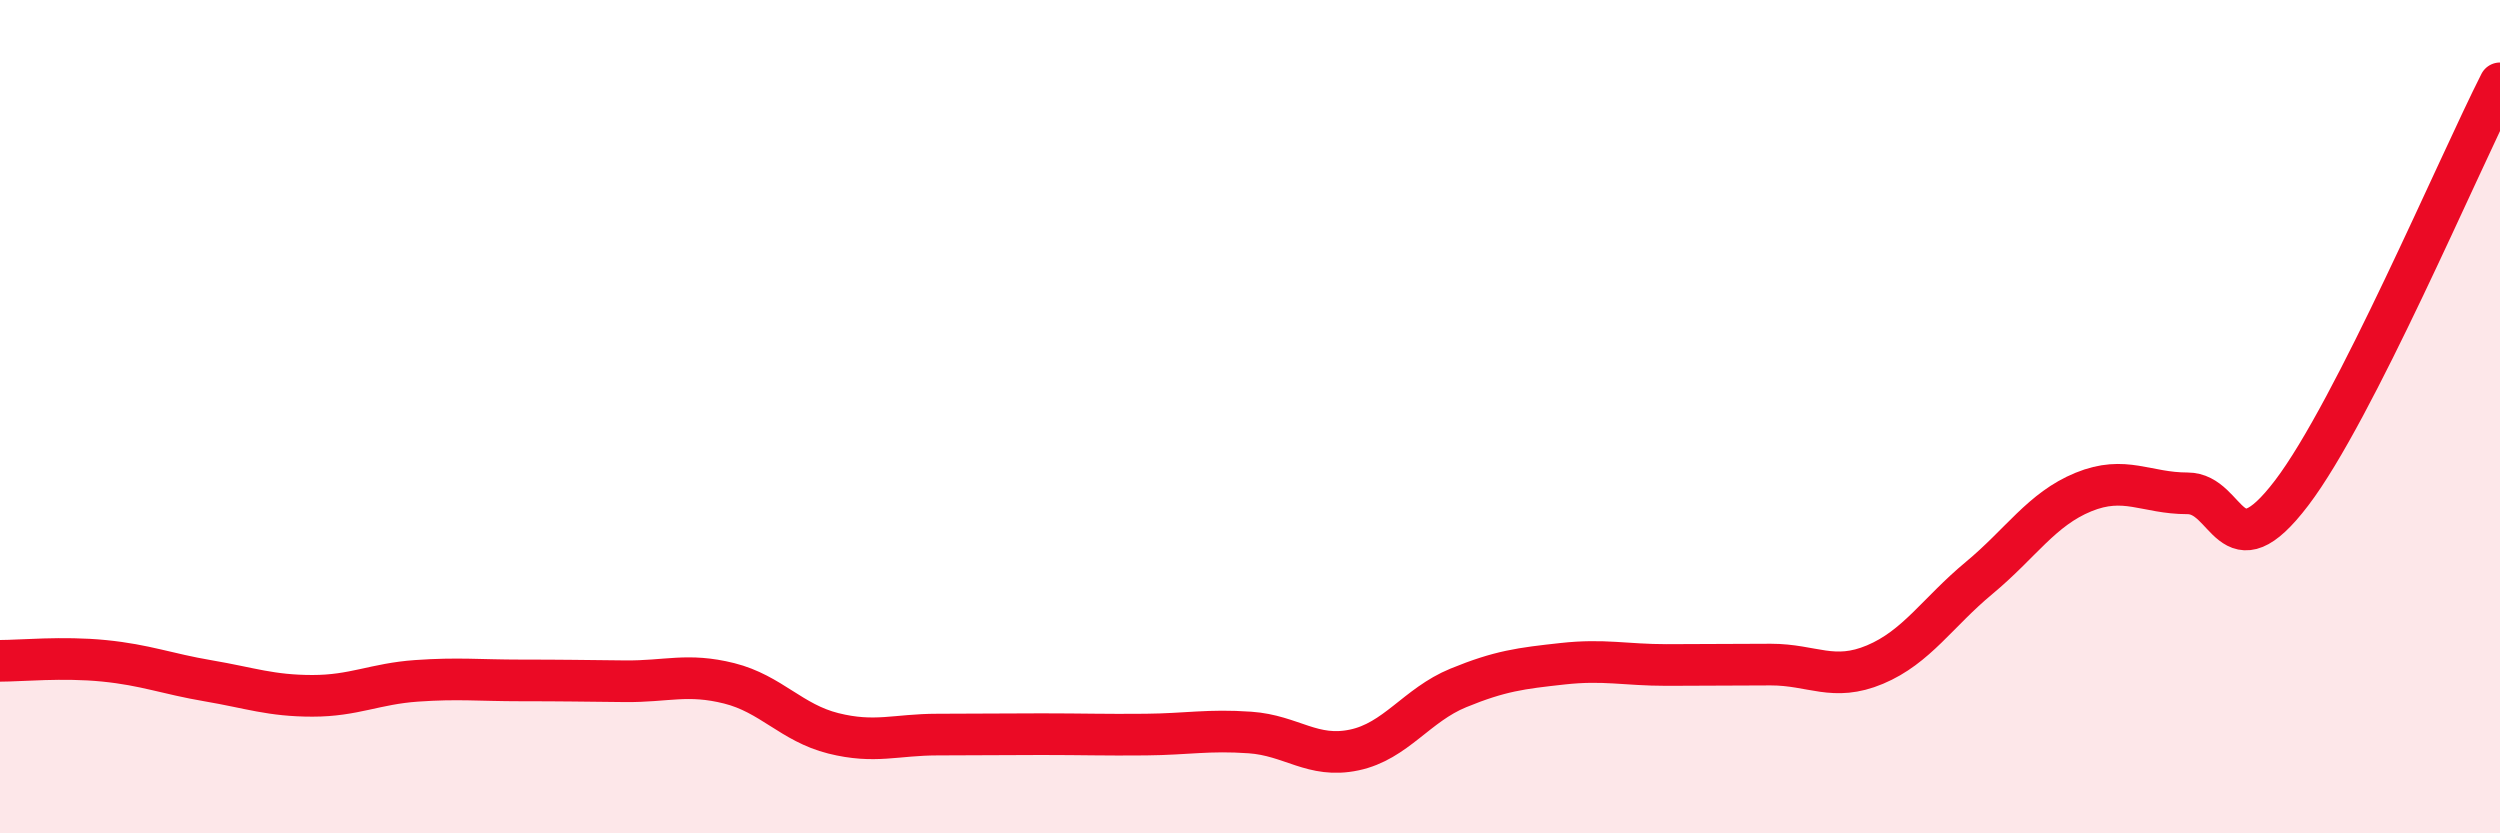
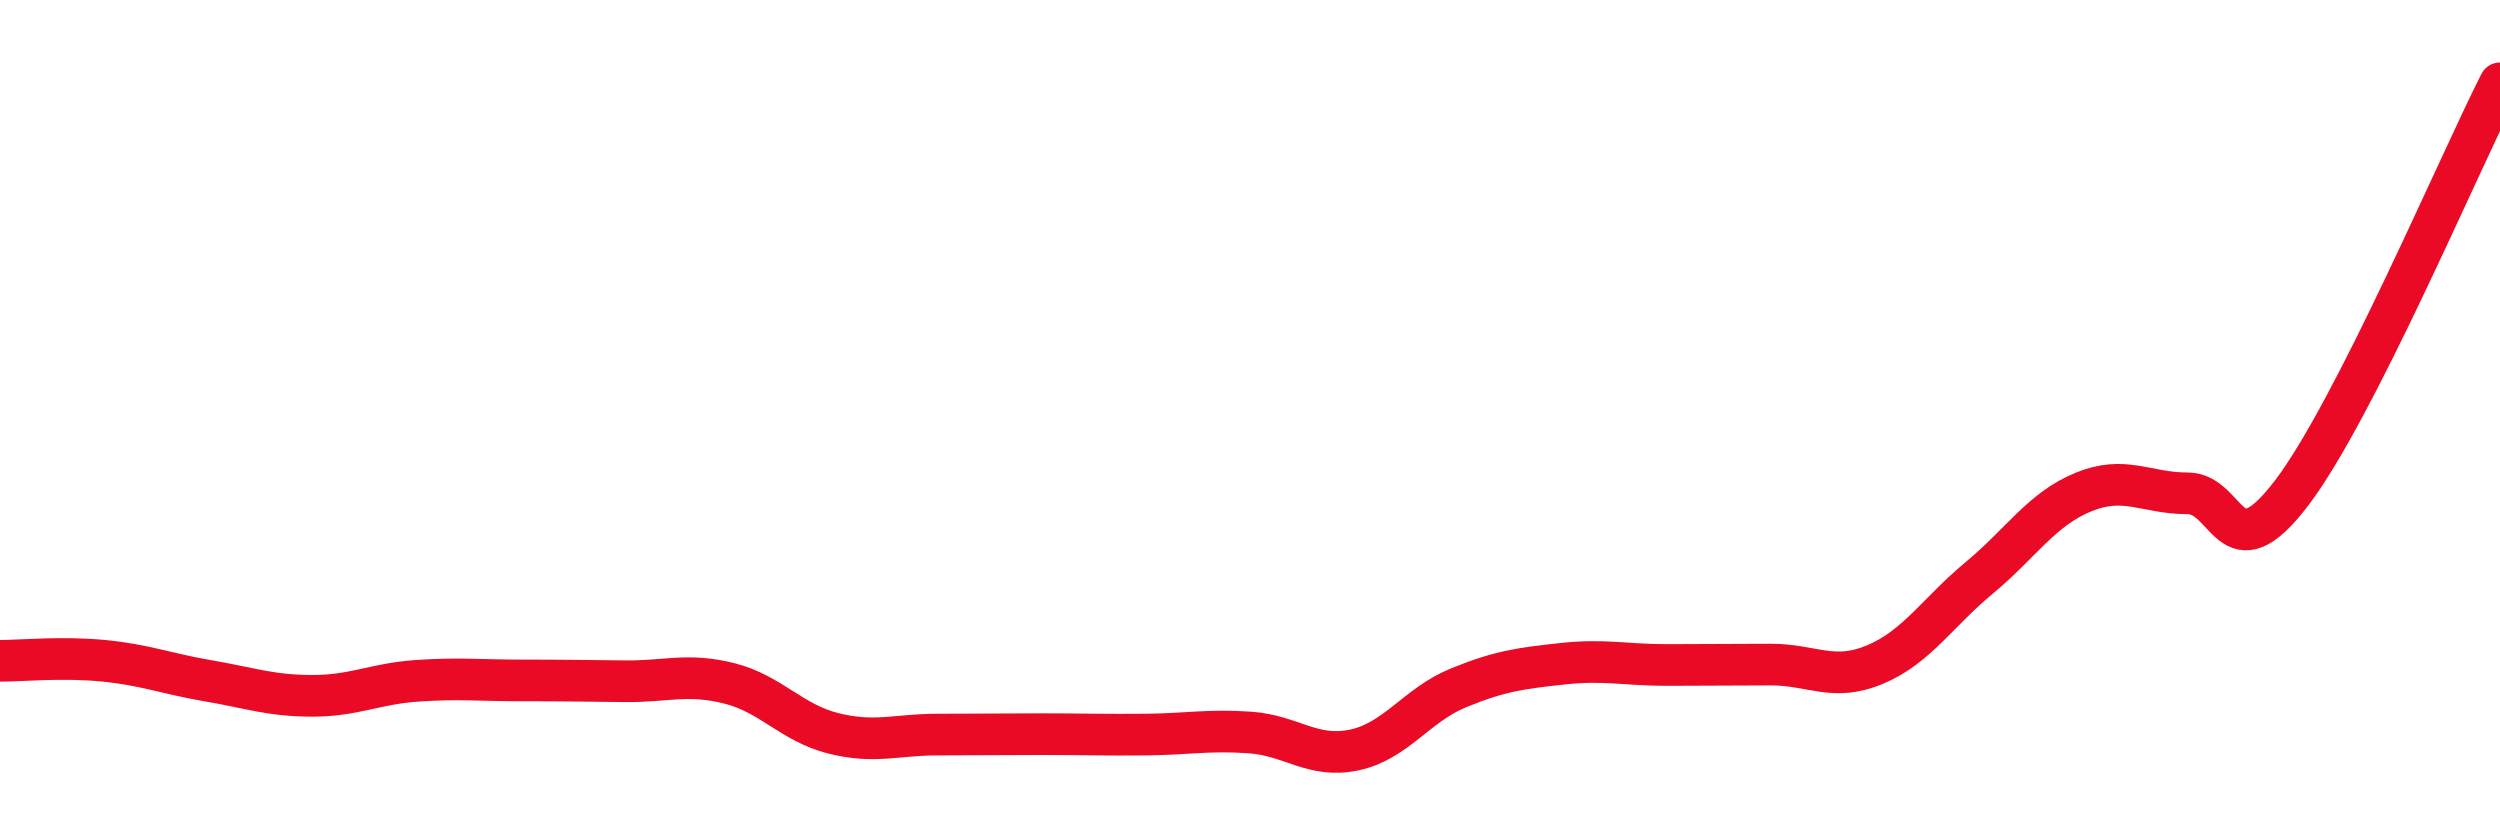
<svg xmlns="http://www.w3.org/2000/svg" width="60" height="20" viewBox="0 0 60 20">
-   <path d="M 0,15.86 C 0.5,15.86 1.5,15.76 2.5,15.86 C 3.5,15.96 4,16.17 5,16.34 C 6,16.51 6.5,16.7 7.5,16.7 C 8.5,16.7 9,16.41 10,16.34 C 11,16.27 11.5,16.33 12.5,16.33 C 13.5,16.33 14,16.34 15,16.35 C 16,16.36 16.5,16.15 17.5,16.4 C 18.5,16.65 19,17.35 20,17.6 C 21,17.85 21.5,17.63 22.5,17.63 C 23.5,17.63 24,17.62 25,17.62 C 26,17.62 26.5,17.64 27.5,17.63 C 28.5,17.62 29,17.51 30,17.58 C 31,17.65 31.5,18.21 32.5,18 C 33.5,17.79 34,16.92 35,16.51 C 36,16.1 36.5,16.04 37.5,15.93 C 38.5,15.82 39,15.96 40,15.96 C 41,15.96 41.5,15.95 42.5,15.95 C 43.5,15.95 44,16.37 45,15.95 C 46,15.53 46.5,14.7 47.5,13.87 C 48.5,13.04 49,12.22 50,11.81 C 51,11.4 51.5,11.84 52.5,11.84 C 53.5,11.84 53.5,13.8 55,11.83 C 56.5,9.86 59,3.97 60,2L60 20L0 20Z" fill="#EB0A25" opacity="0.1" stroke-linecap="round" stroke-linejoin="round" />
  <path d="M 0,15.86 C 0.5,15.86 1.5,15.76 2.5,15.86 C 3.5,15.96 4,16.17 5,16.34 C 6,16.51 6.5,16.7 7.5,16.7 C 8.5,16.7 9,16.41 10,16.34 C 11,16.27 11.5,16.33 12.5,16.33 C 13.5,16.33 14,16.34 15,16.35 C 16,16.36 16.5,16.15 17.5,16.4 C 18.5,16.65 19,17.35 20,17.6 C 21,17.85 21.5,17.63 22.5,17.63 C 23.5,17.63 24,17.62 25,17.62 C 26,17.62 26.5,17.64 27.5,17.63 C 28.5,17.62 29,17.51 30,17.58 C 31,17.65 31.5,18.21 32.5,18 C 33.5,17.79 34,16.92 35,16.51 C 36,16.1 36.5,16.04 37.5,15.93 C 38.5,15.82 39,15.96 40,15.96 C 41,15.96 41.5,15.95 42.5,15.95 C 43.5,15.95 44,16.37 45,15.95 C 46,15.53 46.5,14.7 47.5,13.87 C 48.5,13.04 49,12.22 50,11.81 C 51,11.4 51.5,11.84 52.5,11.84 C 53.5,11.84 53.5,13.8 55,11.83 C 56.5,9.86 59,3.97 60,2" stroke="#EB0A25" stroke-width="1" fill="none" stroke-linecap="round" stroke-linejoin="round" />
</svg>